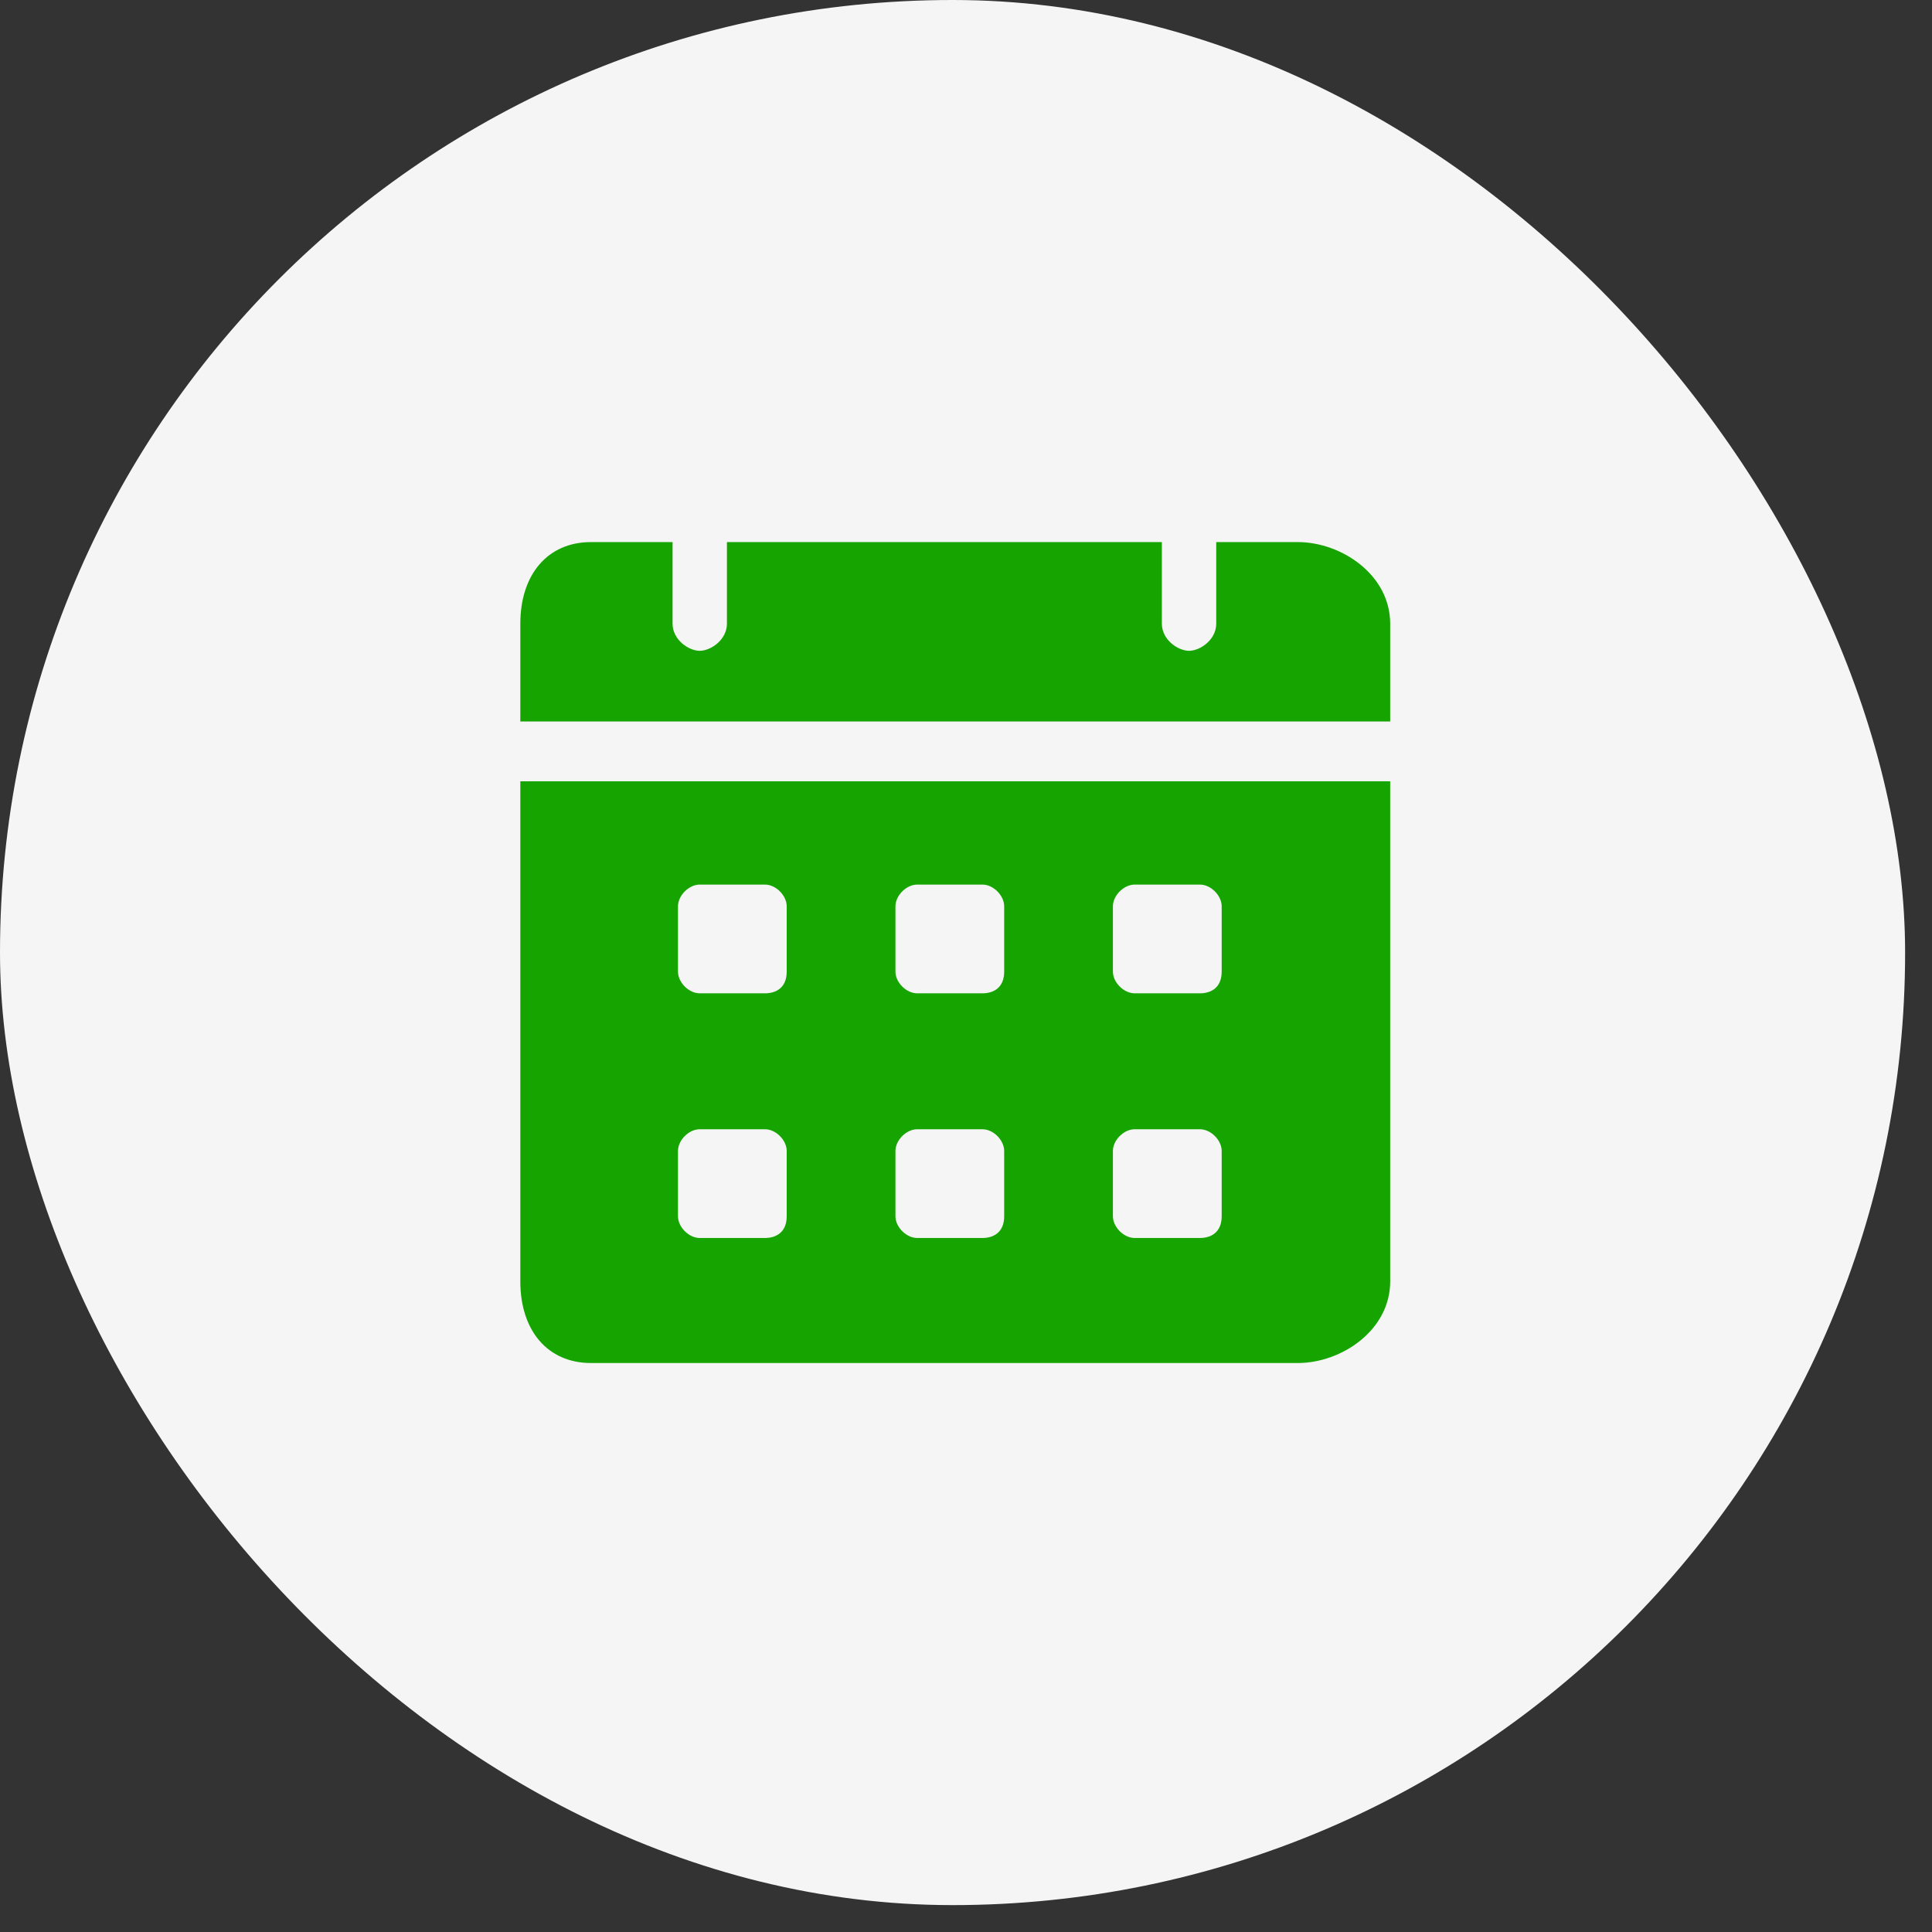
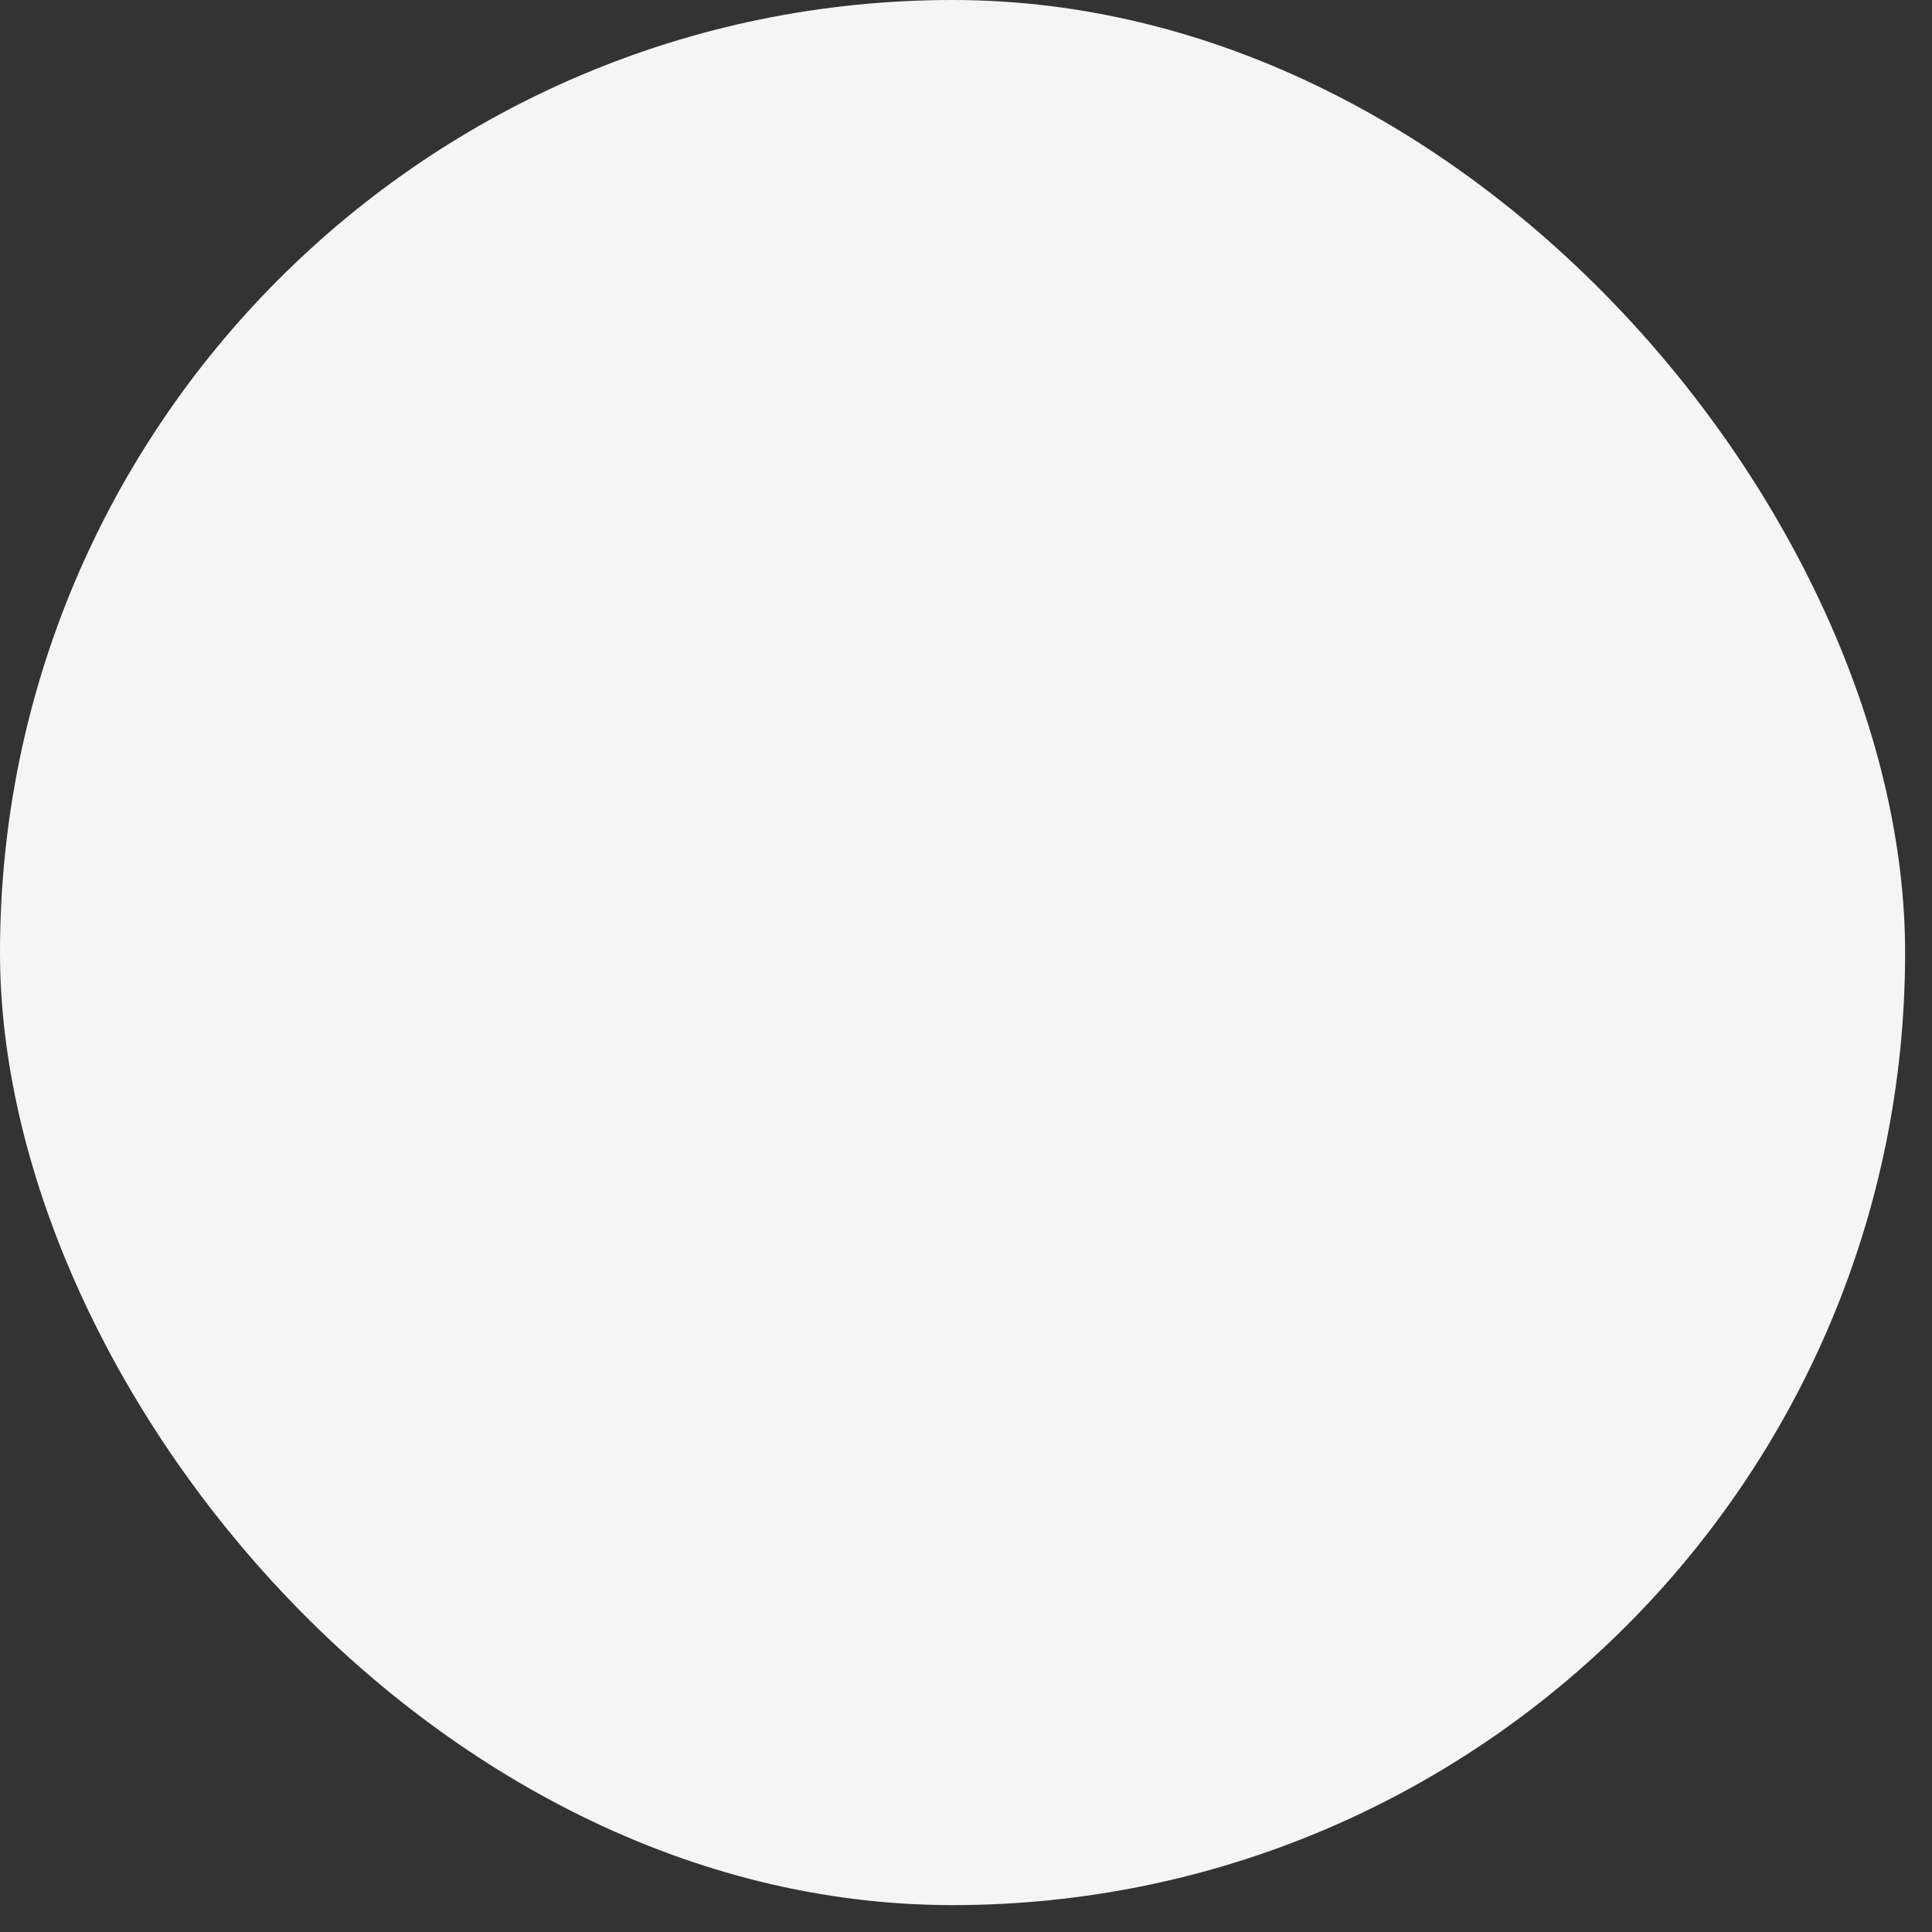
<svg xmlns="http://www.w3.org/2000/svg" width="50" height="50" viewBox="0 0 50 50" fill="none">
  <rect x="0" y="0" width="50" height="50" fill="#333333" stroke="none" />
  <rect width="49.304" height="49.304" rx="24.652" fill="#F5F5F5" />
-   <path d="M33.587 14.029H31.476V16.14C31.476 16.562 31.054 16.843 30.772 16.843C30.491 16.843 30.069 16.562 30.069 16.14V14.029H18.813V16.14C18.813 16.562 18.39 16.843 18.109 16.843C17.828 16.843 17.406 16.562 17.406 16.14V14.029H15.295C14.169 14.029 13.466 14.874 13.466 16.14V18.672H35.978V16.14C35.978 14.874 34.712 14.029 33.587 14.029ZM13.466 20.22V33.164C13.466 34.431 14.169 35.275 15.295 35.275H33.587C34.712 35.275 35.978 34.431 35.978 33.164V20.22H13.325H13.466ZM19.797 32.039H18.109C17.828 32.039 17.546 31.757 17.546 31.476V29.788C17.546 29.506 17.828 29.225 18.109 29.225H19.797C20.079 29.225 20.36 29.506 20.36 29.788V31.476C20.36 31.898 20.079 32.039 19.797 32.039ZM19.797 25.707H18.109C17.828 25.707 17.546 25.426 17.546 25.145V23.456C17.546 23.175 17.828 22.893 18.109 22.893H19.797C20.079 22.893 20.36 23.175 20.36 23.456V25.145C20.36 25.567 20.079 25.707 19.797 25.707ZM25.426 32.039H23.737C23.456 32.039 23.174 31.757 23.174 31.476V29.788C23.174 29.506 23.456 29.225 23.737 29.225H25.426C25.707 29.225 25.988 29.506 25.988 29.788V31.476C25.988 31.898 25.707 32.039 25.426 32.039ZM25.426 25.707H23.737C23.456 25.707 23.174 25.426 23.174 25.145V23.456C23.174 23.175 23.456 22.893 23.737 22.893H25.426C25.707 22.893 25.988 23.175 25.988 23.456V25.145C25.988 25.567 25.707 25.707 25.426 25.707ZM31.054 32.039H29.365C29.084 32.039 28.802 31.757 28.802 31.476V29.788C28.802 29.506 29.084 29.225 29.365 29.225H31.054C31.335 29.225 31.617 29.506 31.617 29.788V31.476C31.617 31.898 31.335 32.039 31.054 32.039ZM31.054 25.707H29.365C29.084 25.707 28.802 25.426 28.802 25.145V23.456C28.802 23.175 29.084 22.893 29.365 22.893H31.054C31.335 22.893 31.617 23.175 31.617 23.456V25.145C31.617 25.567 31.335 25.707 31.054 25.707Z" fill="#16A500" />
</svg>